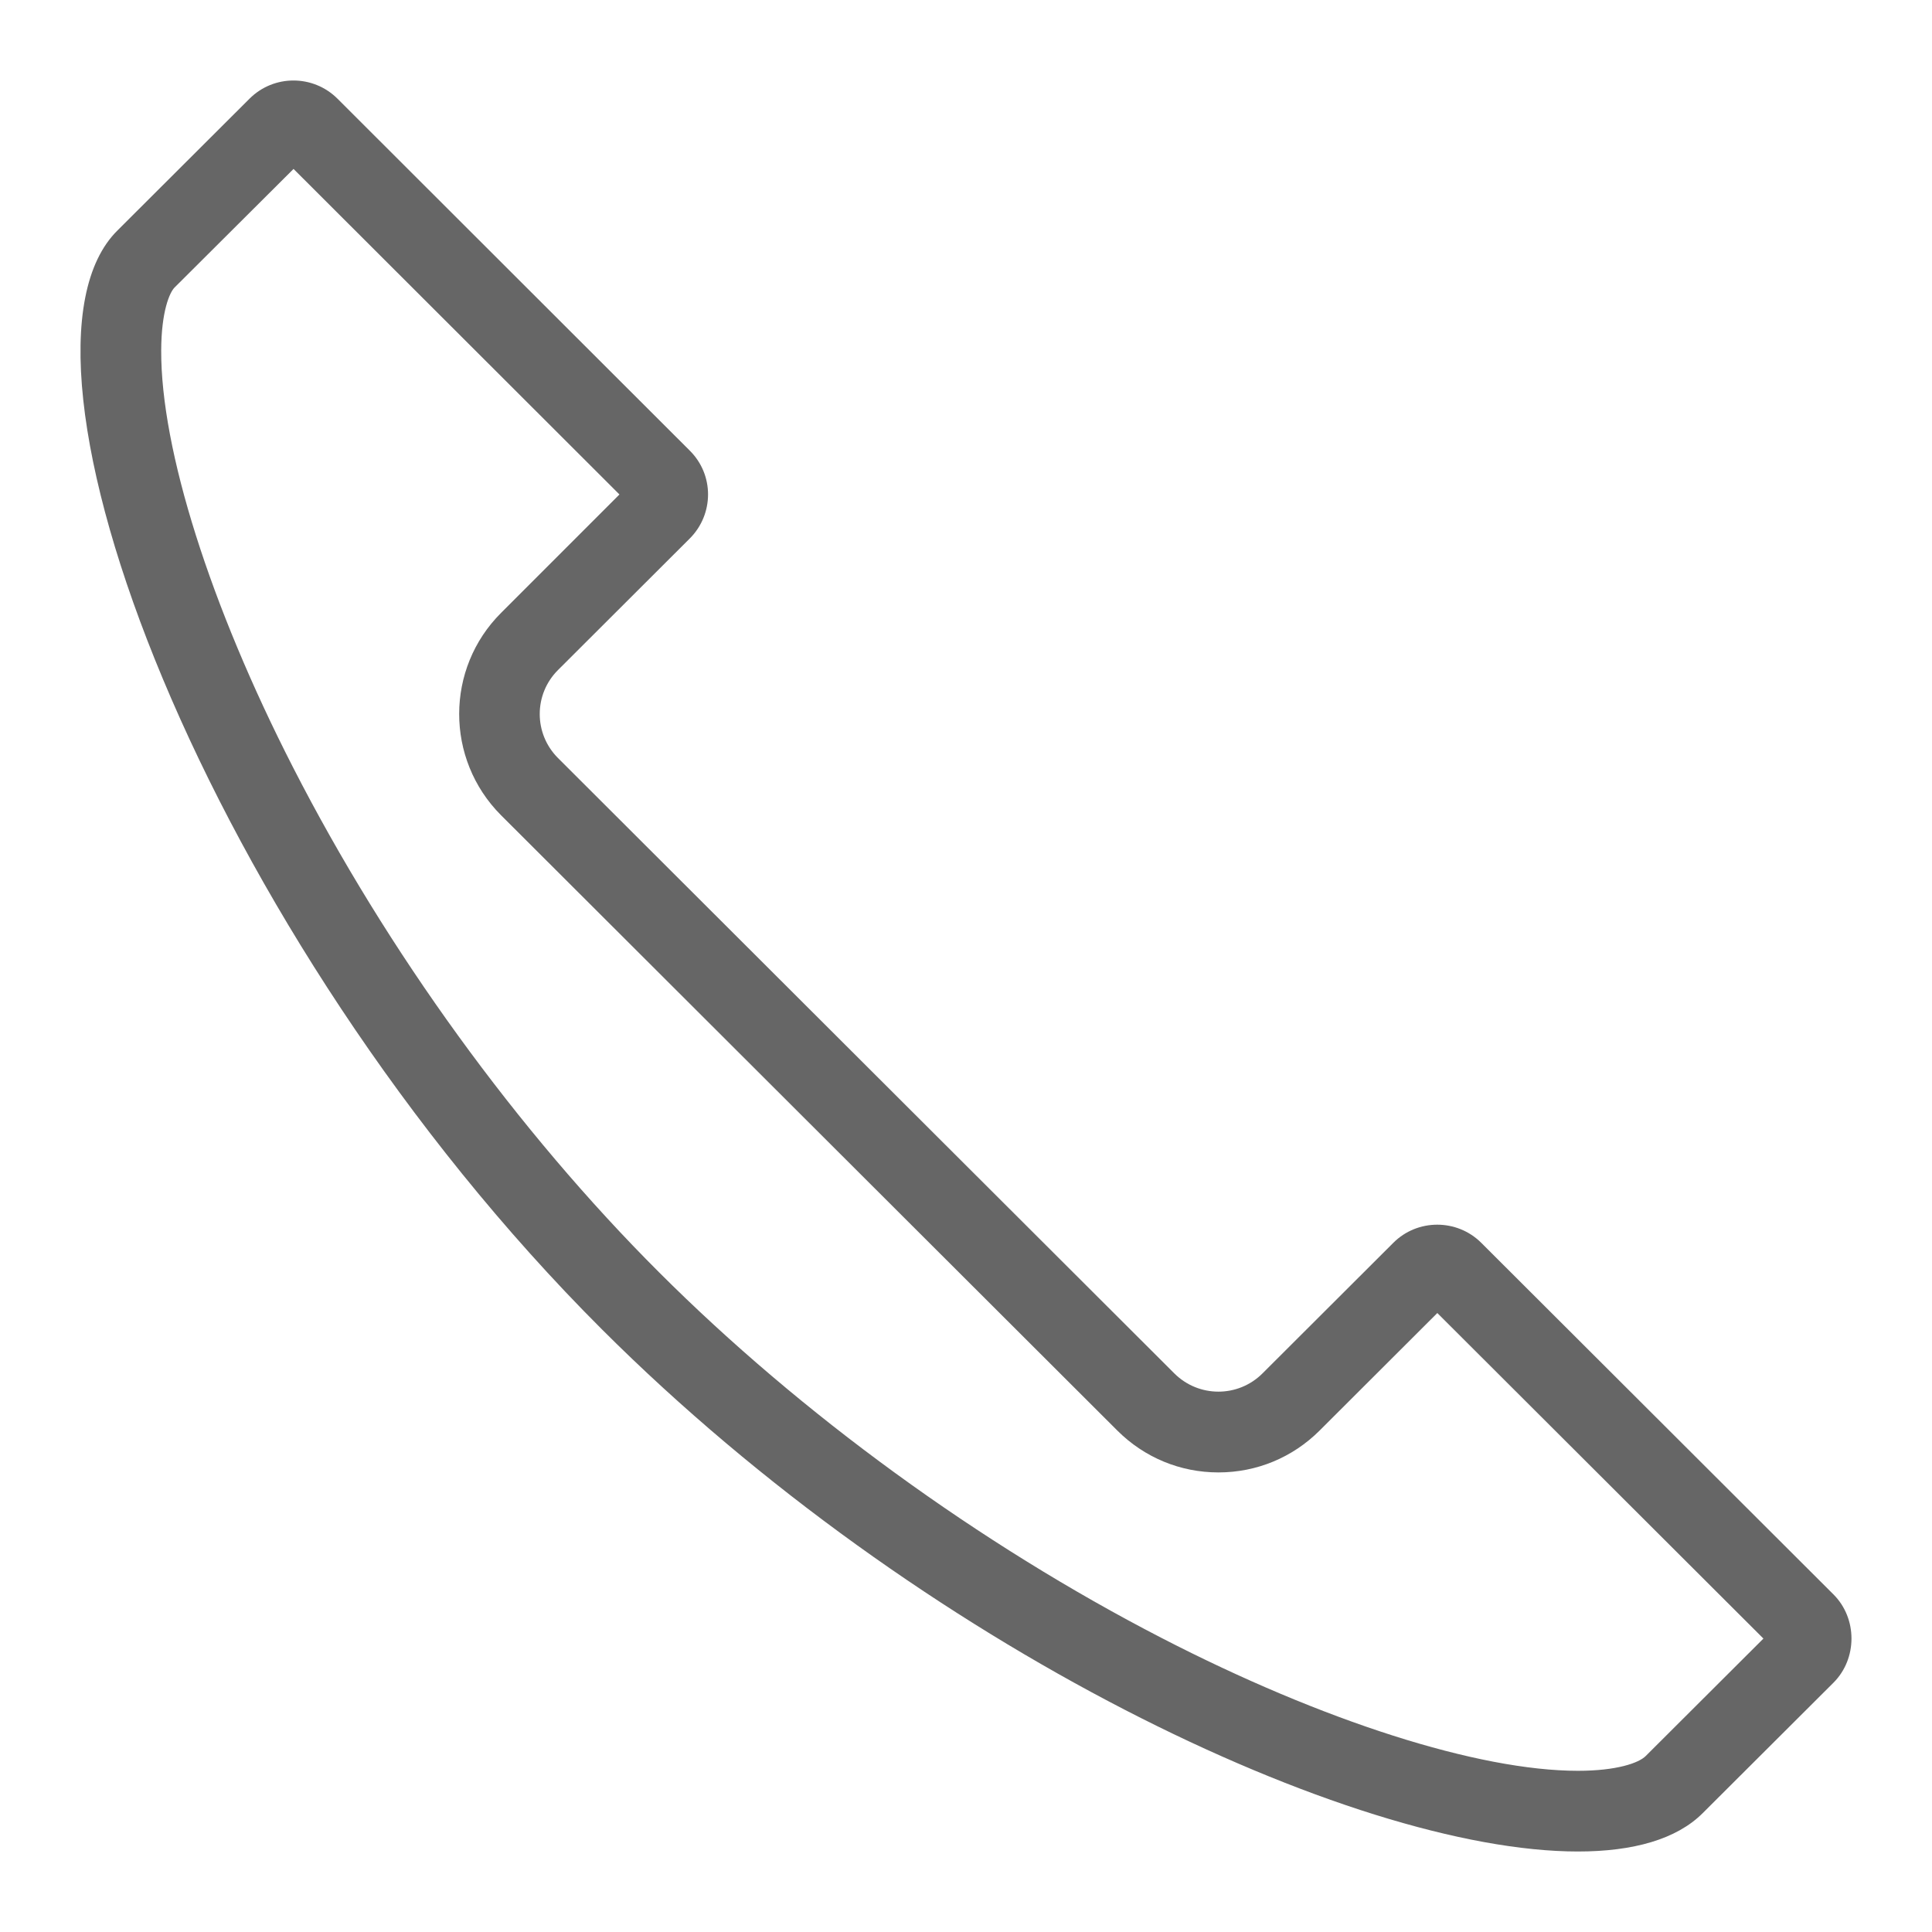
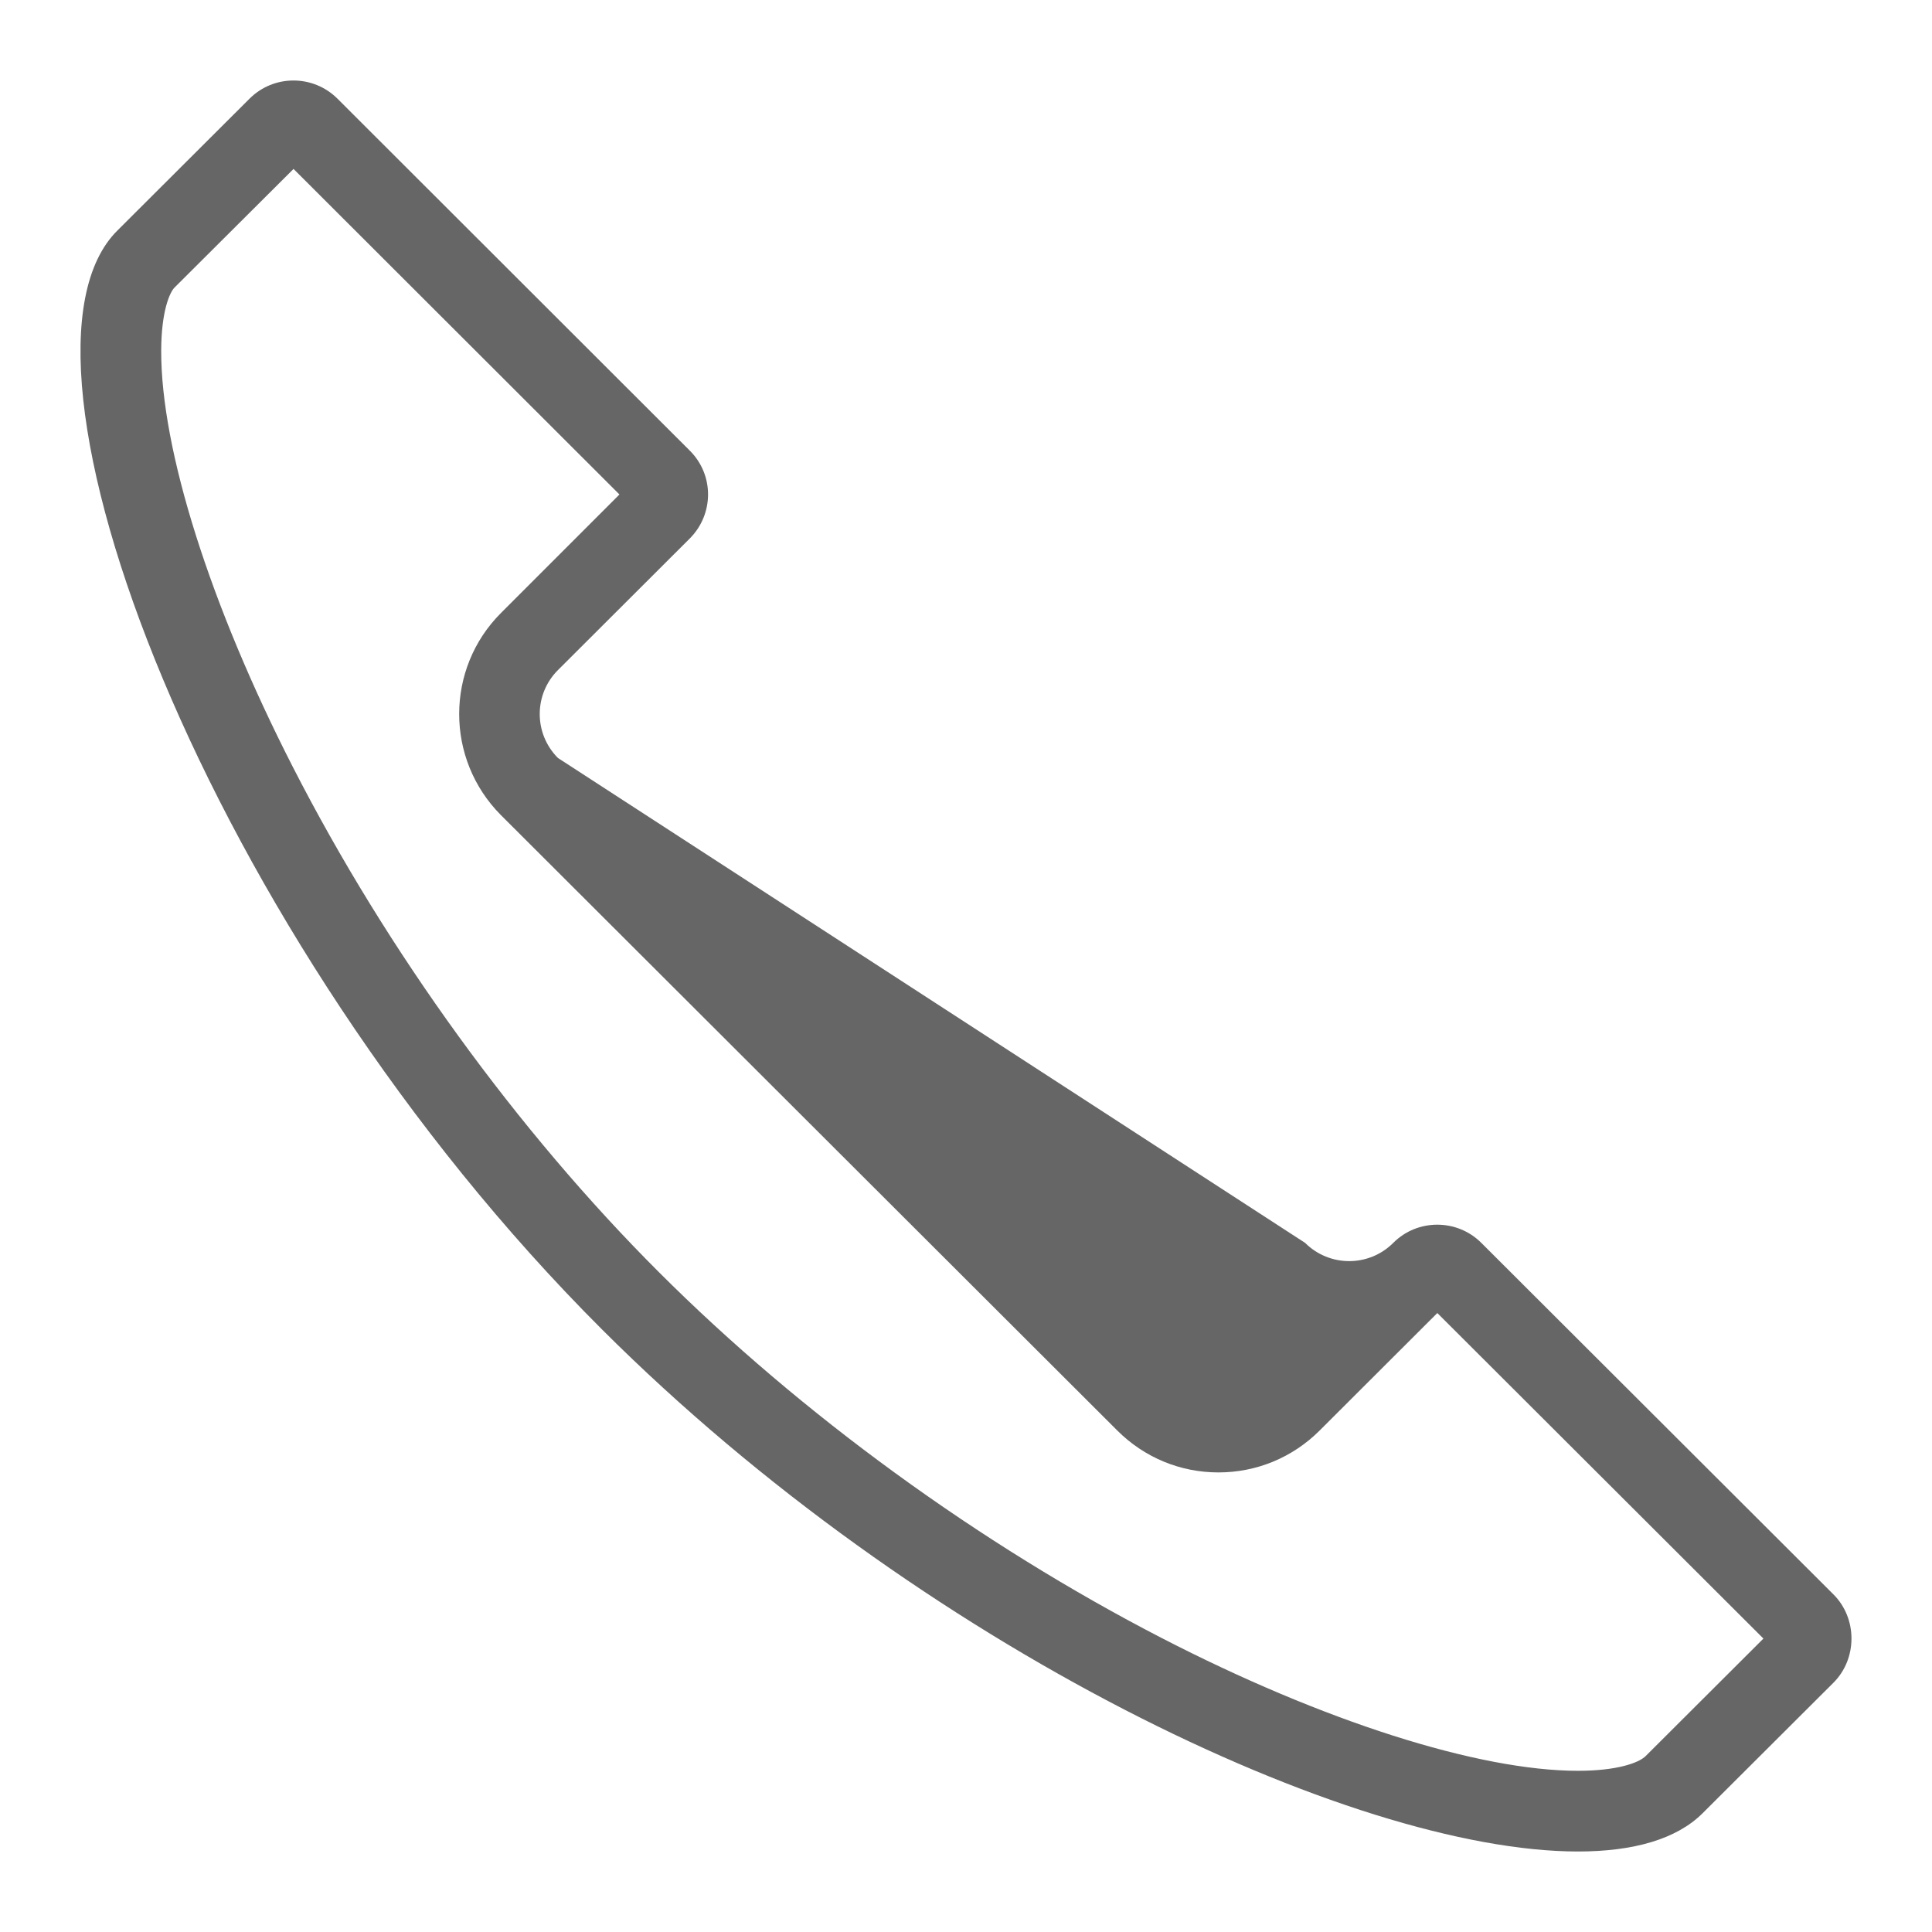
<svg xmlns="http://www.w3.org/2000/svg" version="1.1" x="0px" y="0px" viewBox="0 0 48 48" enable-background="new 0 0 48 48" xml:space="preserve">
  <g id="Grid">
</g>
  <g id="Icon">
-     <path fill="#666666" d="M45.554,39.615l-8.751-8.736c-0.302-0.302-0.698-0.452-1.095-0.452c-0.396,0-0.792,0.15-1.093,0.452   l-3.249,3.243c-0.303,0.302-0.698,0.453-1.095,0.453c-0.396,0-0.792-0.151-1.095-0.453L13.861,18.831   c-0.602-0.604-0.603-1.582,0.004-2.186l3.273-3.267c0.602-0.604,0.608-1.581-0.004-2.186L8.386,2.453C8.083,2.151,7.687,2,7.291,2   C6.895,2,6.5,2.151,6.198,2.453L2.923,5.721c-3.201,3.151,2.189,17.478,12.035,27.31C22.86,40.923,33.585,46,39.203,46   c1.38,0,2.452-0.306,3.099-0.952l3.252-3.244C46.147,41.209,46.149,40.211,45.554,39.615z M40.886,43.629   c-0.17,0.169-0.711,0.366-1.683,0.366c-2.473,0-6.341-1.234-10.347-3.302c-4.522-2.334-8.955-5.559-12.481-9.082   c-3.526-3.521-6.756-7.977-9.095-12.547c-2.06-4.025-3.284-7.897-3.275-10.356c0.003-0.983,0.214-1.449,0.333-1.566l2.955-2.945   l8.097,8.088l-2.939,2.94c-1.387,1.381-1.392,3.634-0.006,5.026l15.316,15.292c0.672,0.67,1.563,1.039,2.511,1.039   c0.948,0,1.84-0.369,2.512-1.039l2.926-2.921l8.102,8.088L40.886,43.629z" />
+     <path fill="#666666" d="M45.554,39.615l-8.751-8.736c-0.302-0.302-0.698-0.452-1.095-0.452c-0.396,0-0.792,0.15-1.093,0.452   c-0.303,0.302-0.698,0.453-1.095,0.453c-0.396,0-0.792-0.151-1.095-0.453L13.861,18.831   c-0.602-0.604-0.603-1.582,0.004-2.186l3.273-3.267c0.602-0.604,0.608-1.581-0.004-2.186L8.386,2.453C8.083,2.151,7.687,2,7.291,2   C6.895,2,6.5,2.151,6.198,2.453L2.923,5.721c-3.201,3.151,2.189,17.478,12.035,27.31C22.86,40.923,33.585,46,39.203,46   c1.38,0,2.452-0.306,3.099-0.952l3.252-3.244C46.147,41.209,46.149,40.211,45.554,39.615z M40.886,43.629   c-0.17,0.169-0.711,0.366-1.683,0.366c-2.473,0-6.341-1.234-10.347-3.302c-4.522-2.334-8.955-5.559-12.481-9.082   c-3.526-3.521-6.756-7.977-9.095-12.547c-2.06-4.025-3.284-7.897-3.275-10.356c0.003-0.983,0.214-1.449,0.333-1.566l2.955-2.945   l8.097,8.088l-2.939,2.94c-1.387,1.381-1.392,3.634-0.006,5.026l15.316,15.292c0.672,0.67,1.563,1.039,2.511,1.039   c0.948,0,1.84-0.369,2.512-1.039l2.926-2.921l8.102,8.088L40.886,43.629z" />
  </g>
</svg>